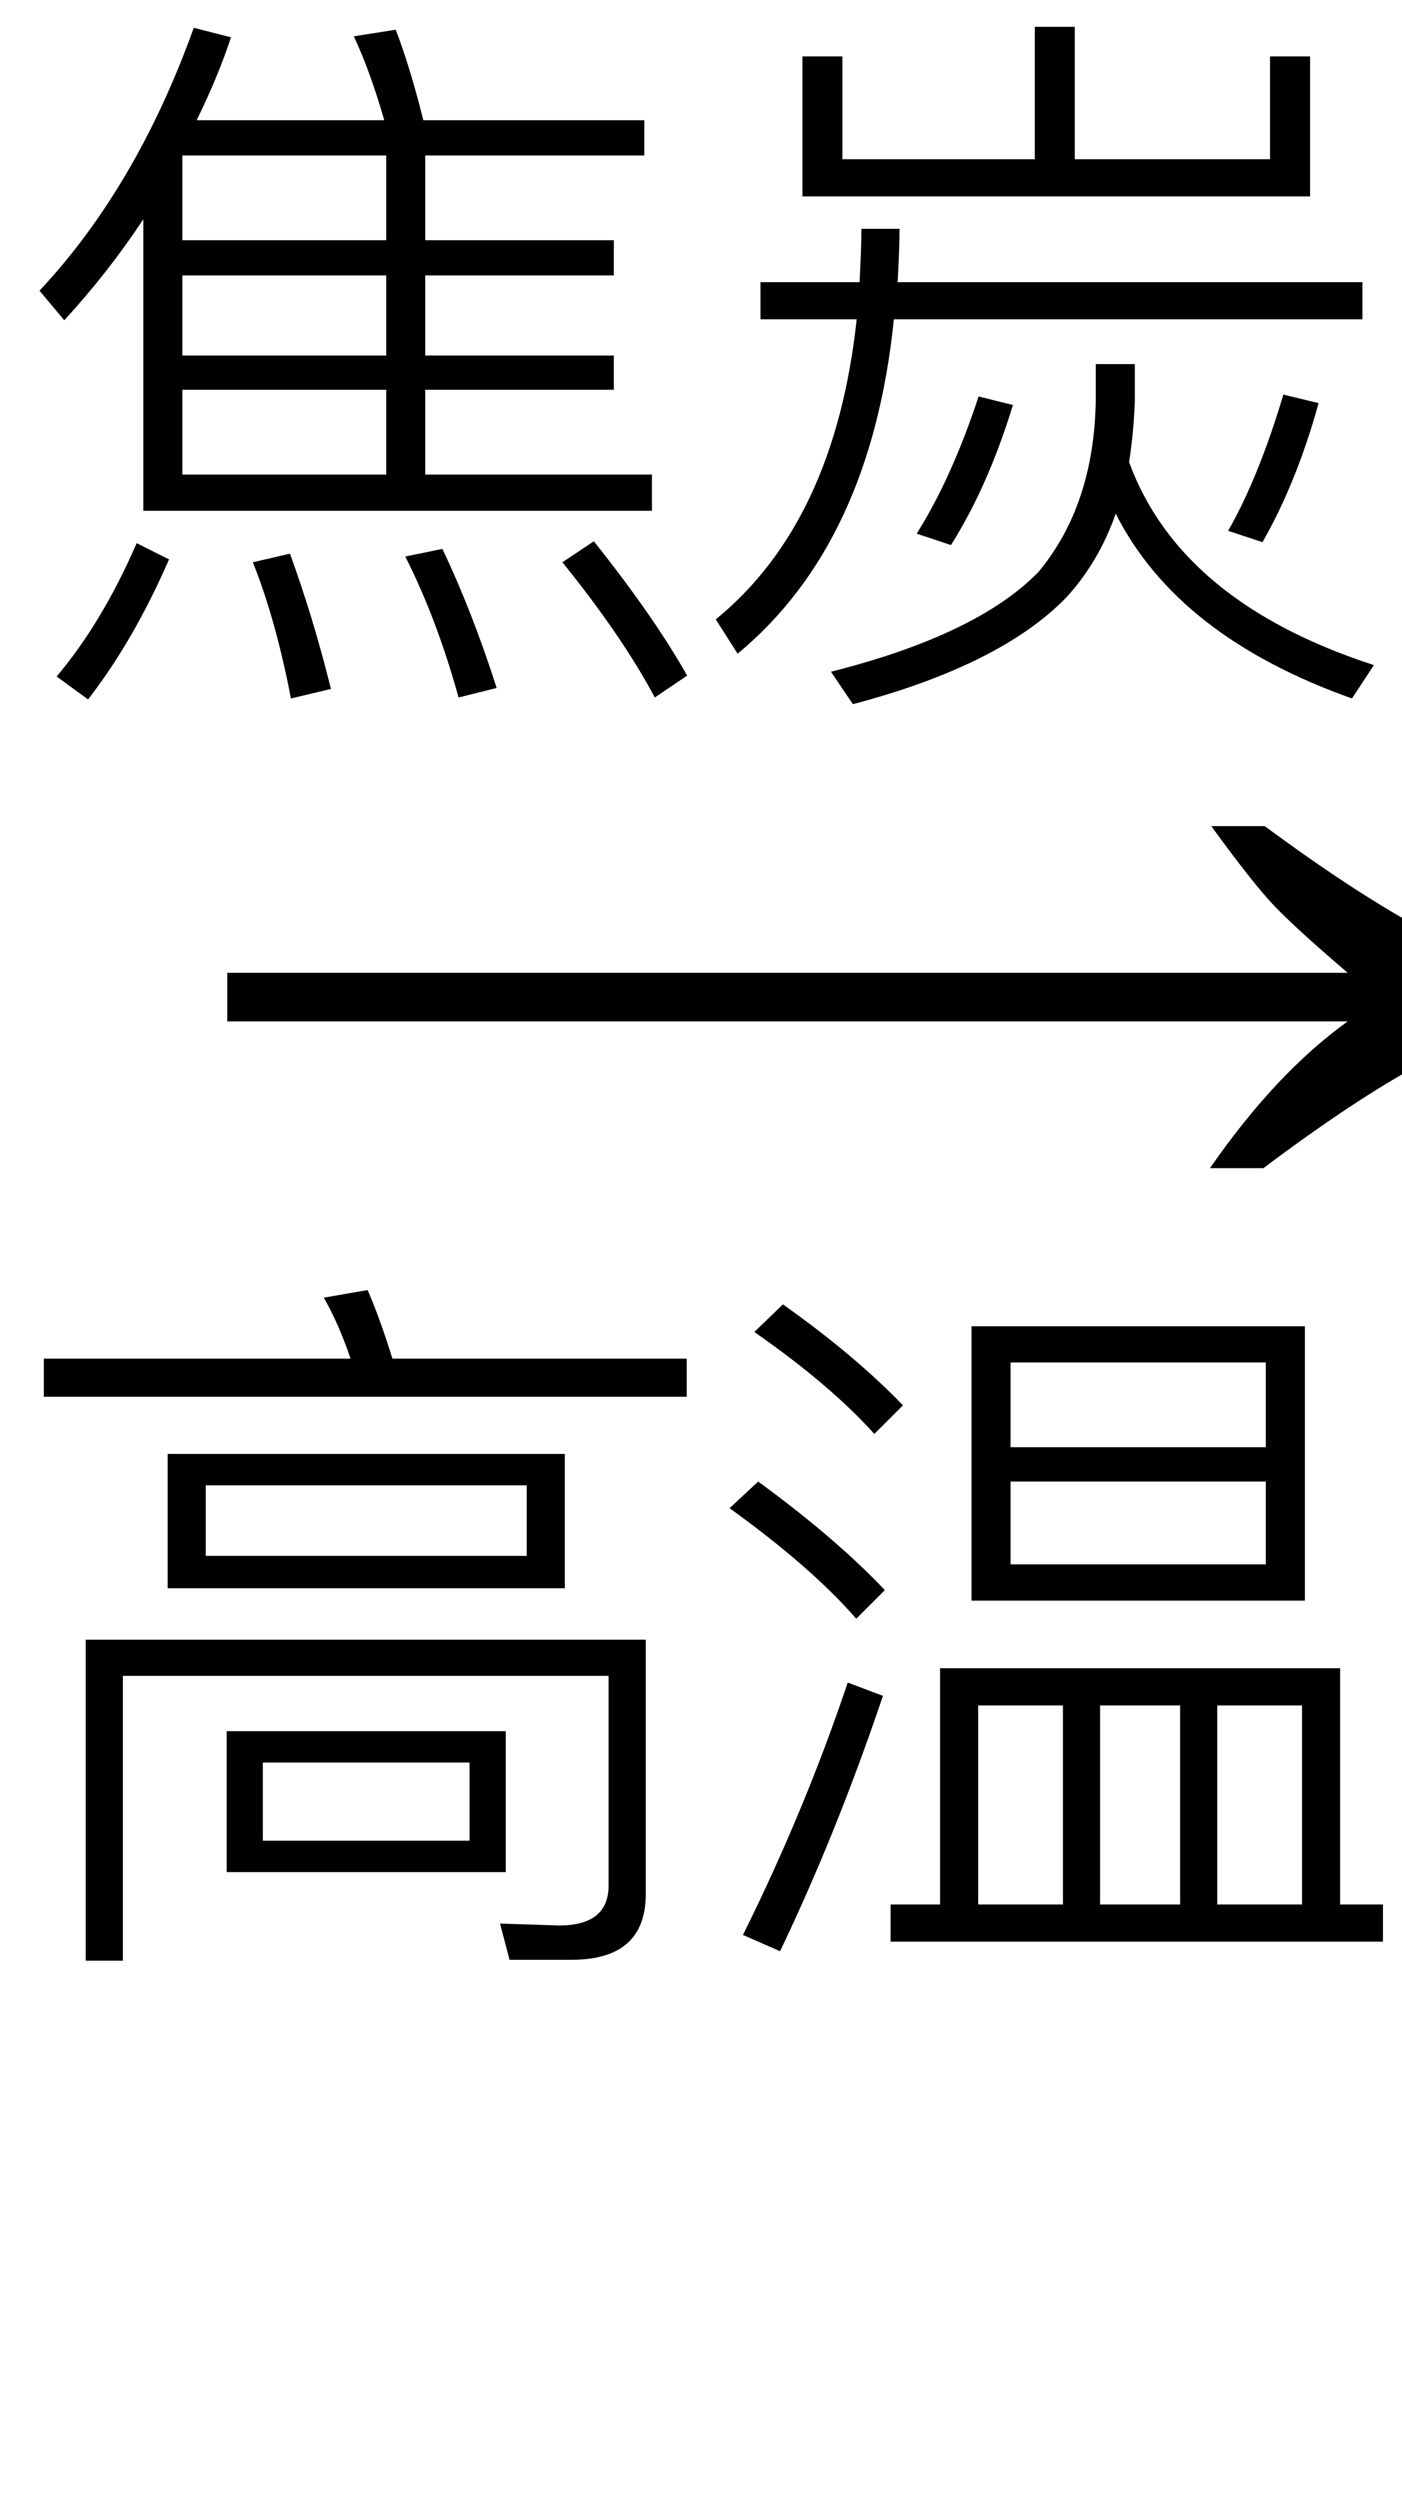
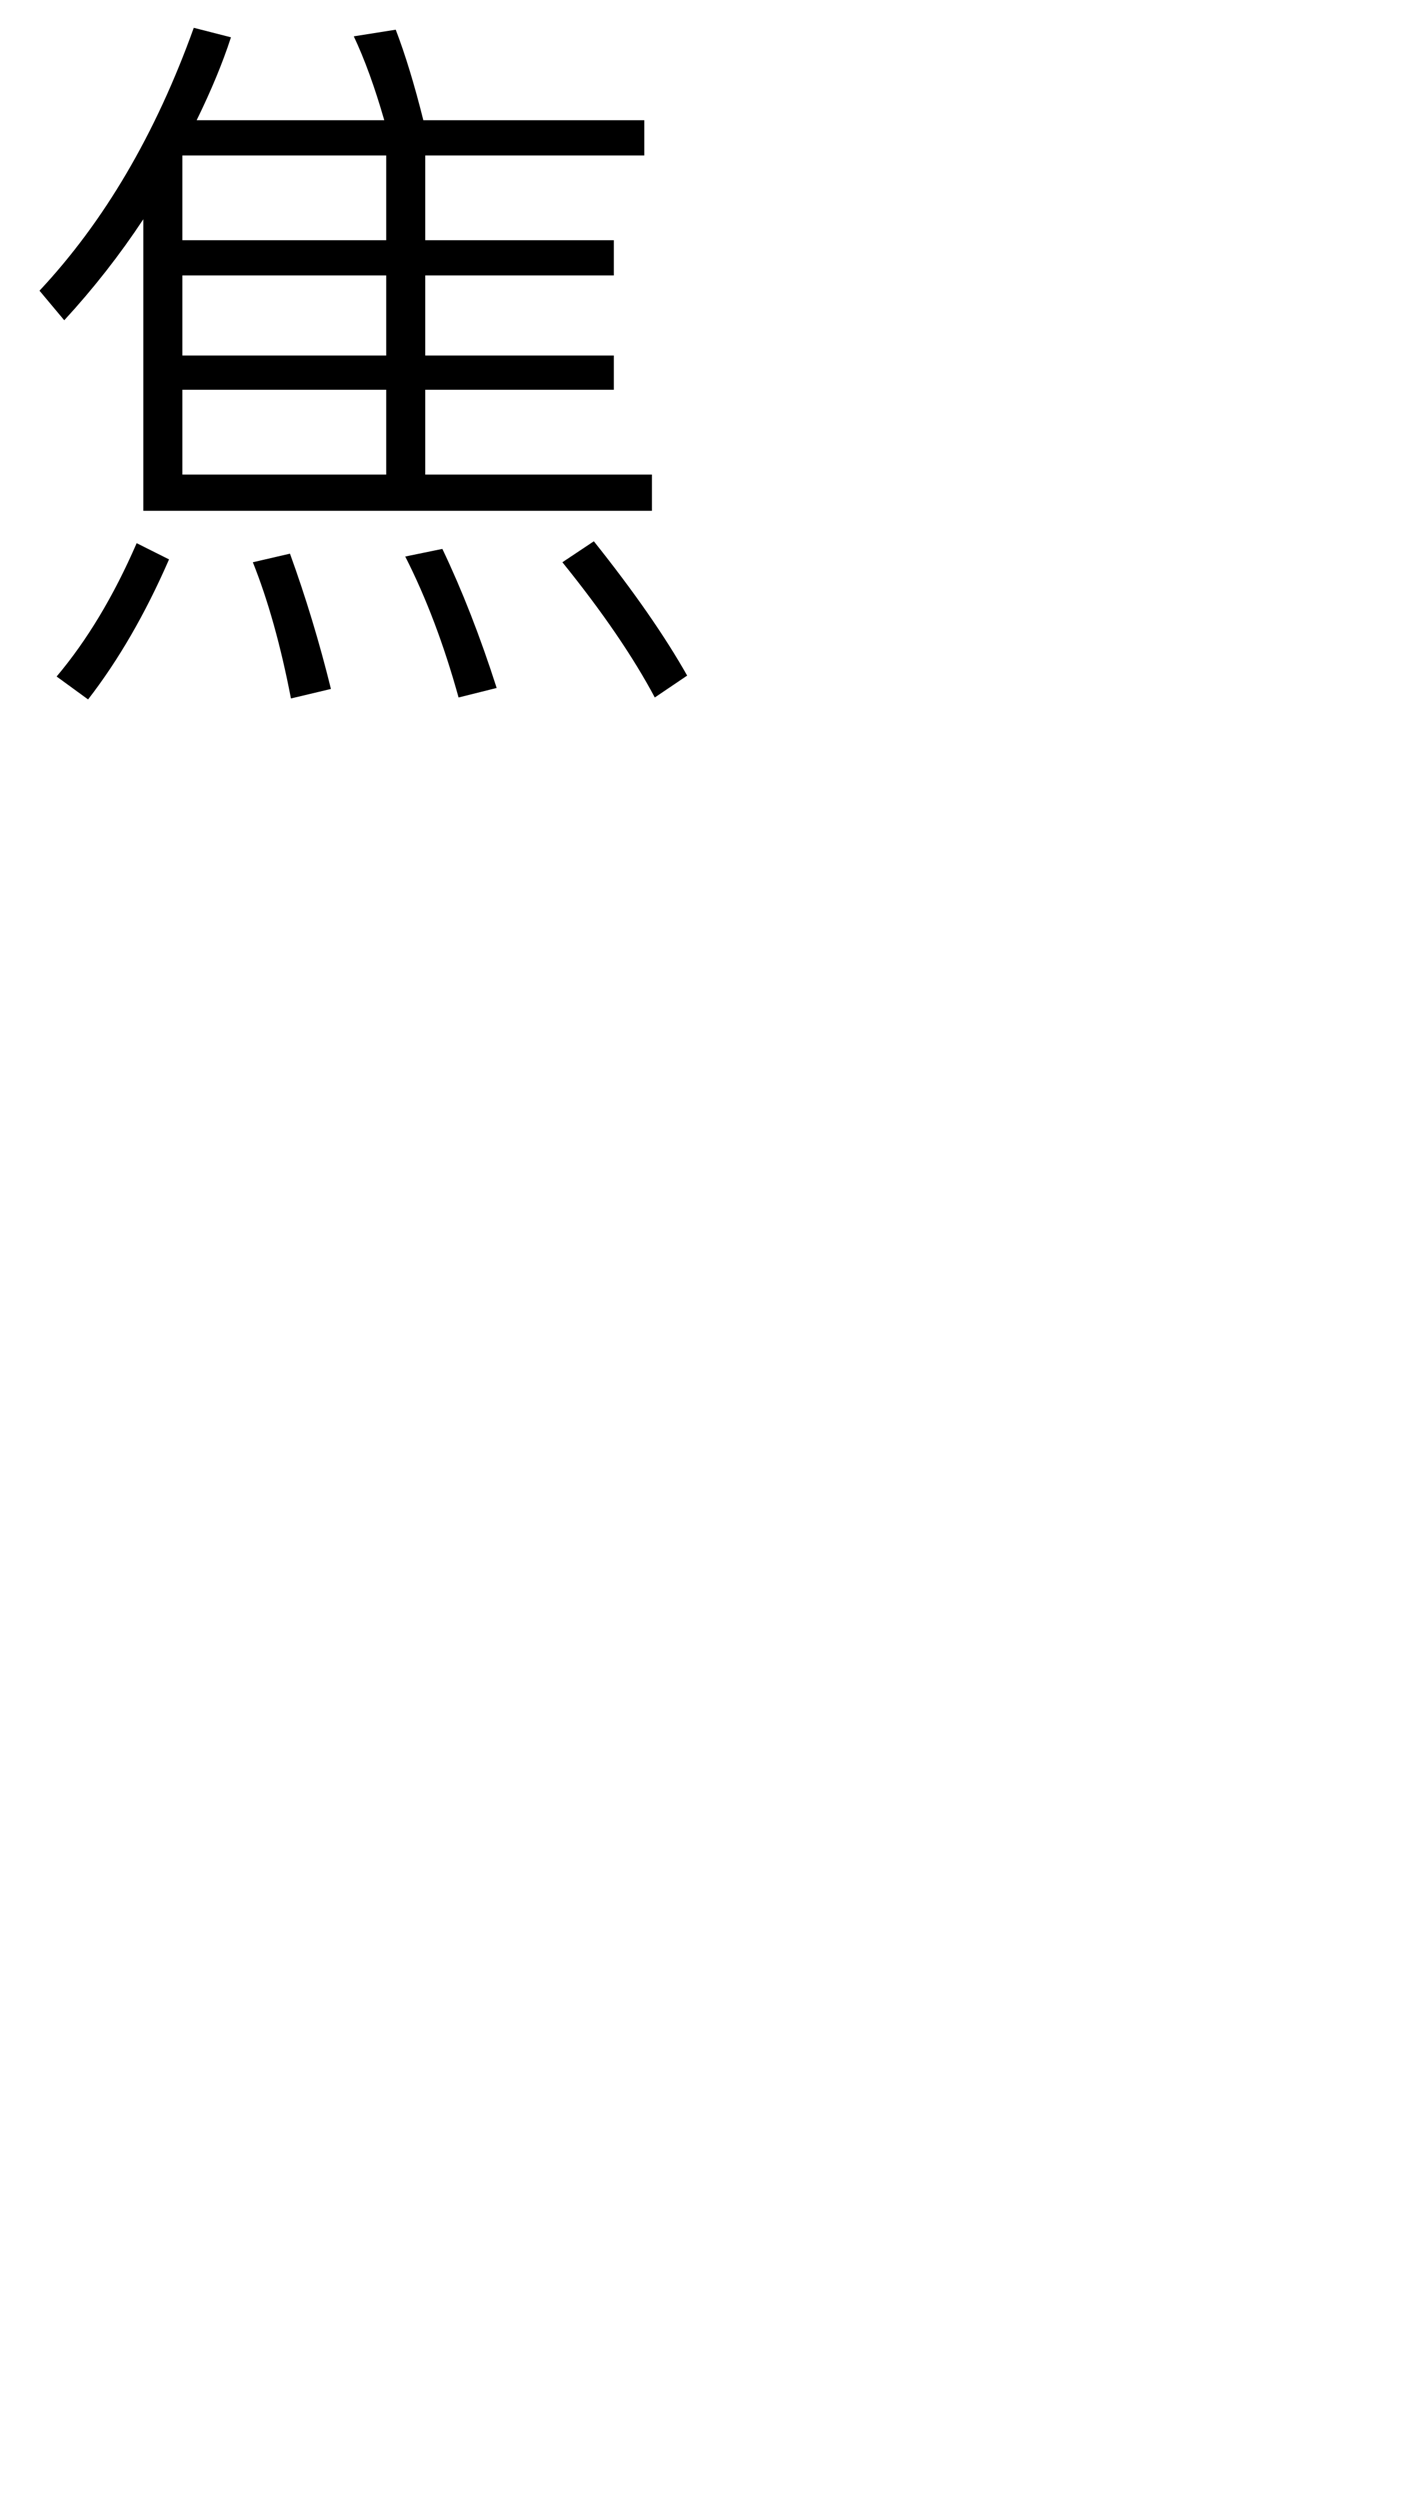
<svg xmlns="http://www.w3.org/2000/svg" stroke-dasharray="none" shape-rendering="auto" font-family="'Dialog'" width="23" text-rendering="auto" fill-opacity="1" contentScriptType="text/ecmascript" color-interpolation="auto" color-rendering="auto" preserveAspectRatio="xMidYMid meet" font-size="12" fill="black" stroke="black" image-rendering="auto" stroke-miterlimit="10" zoomAndPan="magnify" version="1.0" stroke-linecap="square" stroke-linejoin="miter" contentStyleType="text/css" font-style="normal" height="41" stroke-width="1" stroke-dashoffset="0" font-weight="normal" stroke-opacity="1">
  <defs id="genericDefs" />
  <g>
    <g text-rendering="optimizeLegibility" transform="translate(2.806,20.394) matrix(1.476,0,0,1,0,0)" color-rendering="optimizeQuality" color-interpolation="linearRGB" image-rendering="optimizeQuality">
-       <path d="M12.156 -6.844 Q13.188 -5.719 13.945 -5.125 Q14.703 -4.531 15.375 -4.25 L15.375 -3.891 Q14.609 -3.516 13.883 -2.938 Q13.156 -2.359 12.141 -1.234 L11.547 -1.234 Q12.281 -2.797 13.078 -3.641 L0.625 -3.641 L0.625 -4.438 L13.078 -4.438 Q12.484 -5.188 12.25 -5.555 Q12.016 -5.922 11.562 -6.844 L12.156 -6.844 Z" stroke="none" />
-     </g>
+       </g>
    <g text-rendering="optimizeLegibility" transform="translate(0,31.003)" color-rendering="optimizeQuality" color-interpolation="linearRGB" image-rendering="optimizeQuality">
-       <path d="M6.031 -9.844 Q6.234 -9.375 6.438 -8.719 L11.266 -8.719 L11.266 -8.094 L0.719 -8.094 L0.719 -8.719 L5.75 -8.719 Q5.562 -9.281 5.312 -9.719 L6.031 -9.844 ZM8.359 1.141 L8.203 0.547 L9.172 0.578 Q9.984 0.578 9.984 -0.078 L9.984 -3.516 L2.016 -3.516 L2.016 1.156 L1.406 1.156 L1.406 -4.109 L10.594 -4.109 L10.594 0.062 Q10.594 1.141 9.375 1.141 L8.359 1.141 ZM2.75 -7.156 L9.266 -7.156 L9.266 -4.953 L2.75 -4.953 L2.75 -7.156 ZM8.641 -5.484 L8.641 -6.641 L3.375 -6.641 L3.375 -5.484 L8.641 -5.484 ZM3.719 -2.609 L8.297 -2.609 L8.297 -0.297 L3.719 -0.297 L3.719 -2.609 ZM7.703 -0.812 L7.703 -2.094 L4.312 -2.094 L4.312 -0.812 L7.703 -0.812 Z" stroke="none" />
-     </g>
+       </g>
    <g text-rendering="optimizeLegibility" transform="translate(11.266,31.003)" color-rendering="optimizeQuality" color-interpolation="linearRGB" image-rendering="optimizeQuality">
-       <path d="M4.672 -9.25 L10.141 -9.25 L10.141 -4.75 L4.672 -4.75 L4.672 -9.25 ZM9.5 -5.344 L9.5 -6.703 L5.312 -6.703 L5.312 -5.344 L9.5 -5.344 ZM5.312 -7.266 L9.5 -7.266 L9.5 -8.656 L5.312 -8.656 L5.312 -7.266 ZM10.719 -3.641 L10.719 0.234 L11.422 0.234 L11.422 0.844 L3.344 0.844 L3.344 0.234 L4.156 0.234 L4.156 -3.641 L10.719 -3.641 ZM4.781 0.234 L6.172 0.234 L6.172 -3.031 L4.781 -3.031 L4.781 0.234 ZM6.781 0.234 L8.094 0.234 L8.094 -3.031 L6.781 -3.031 L6.781 0.234 ZM8.703 0.234 L10.094 0.234 L10.094 -3.031 L8.703 -3.031 L8.703 0.234 ZM1.578 -9.609 Q2.766 -8.766 3.547 -7.953 L3.078 -7.484 Q2.344 -8.297 1.109 -9.156 L1.578 -9.609 ZM1.172 -6.703 Q2.453 -5.766 3.25 -4.922 L2.781 -4.453 Q2.047 -5.297 0.703 -6.266 L1.172 -6.703 ZM3.219 -3.188 Q2.453 -0.922 1.531 1 L0.922 0.734 Q1.938 -1.312 2.641 -3.406 L3.219 -3.188 Z" stroke="none" />
-     </g>
+       </g>
    <g text-rendering="optimizeLegibility" transform="translate(0.148,10.284)" color-rendering="optimizeQuality" color-interpolation="linearRGB" image-rendering="optimizeQuality">
      <path d="M2.625 -1.109 Q2.047 0.219 1.297 1.188 L0.781 0.812 Q1.531 -0.078 2.094 -1.375 L2.625 -1.109 ZM4.609 -1.203 Q5 -0.125 5.281 1.016 L4.625 1.172 Q4.375 -0.125 4 -1.062 L4.609 -1.203 ZM7.109 -1.281 Q7.594 -0.266 8 1 L7.375 1.156 Q7.016 -0.141 6.5 -1.156 L7.109 -1.281 ZM9.594 -1.406 Q10.578 -0.172 11.125 0.797 L10.594 1.156 Q10.062 0.156 9.078 -1.062 L9.594 -1.406 ZM2.203 -6.688 Q1.625 -5.812 0.906 -5.031 L0.5 -5.516 Q2.094 -7.219 3.031 -9.828 L3.641 -9.672 Q3.438 -9.047 3.078 -8.312 L6.156 -8.312 Q5.922 -9.125 5.656 -9.688 L6.344 -9.797 Q6.578 -9.188 6.797 -8.312 L10.422 -8.312 L10.422 -7.734 L6.828 -7.734 L6.828 -6.344 L9.922 -6.344 L9.922 -5.766 L6.828 -5.766 L6.828 -4.453 L9.922 -4.453 L9.922 -3.891 L6.828 -3.891 L6.828 -2.5 L10.547 -2.5 L10.547 -1.906 L2.203 -1.906 L2.203 -6.688 ZM6.188 -2.5 L6.188 -3.891 L2.844 -3.891 L2.844 -2.5 L6.188 -2.5 ZM6.188 -4.453 L6.188 -5.766 L2.844 -5.766 L2.844 -4.453 L6.188 -4.453 ZM6.188 -6.344 L6.188 -7.734 L2.844 -7.734 L2.844 -6.344 L6.188 -6.344 Z" stroke="none" />
    </g>
    <g text-rendering="optimizeLegibility" transform="translate(11.273,10.284)" color-rendering="optimizeQuality" color-interpolation="linearRGB" image-rendering="optimizeQuality">
-       <path d="M5.703 -9.844 L6.359 -9.844 L6.359 -7.672 L9.562 -7.672 L9.562 -9.359 L10.219 -9.359 L10.219 -7.062 L1.891 -7.062 L1.891 -9.359 L2.547 -9.359 L2.547 -7.672 L5.703 -7.672 L5.703 -9.844 ZM3.484 -6.531 Q3.484 -6.219 3.453 -5.656 L11.078 -5.656 L11.078 -5.047 L3.391 -5.047 Q3.016 -1.375 0.828 0.438 L0.469 -0.125 Q2.422 -1.719 2.781 -5.047 L1.203 -5.047 L1.203 -5.656 L2.828 -5.656 Q2.859 -6.234 2.859 -6.531 L3.484 -6.531 ZM6.703 -4.312 L7.344 -4.312 L7.344 -3.703 Q7.328 -3.219 7.25 -2.703 Q8.094 -0.406 11.266 0.625 L10.906 1.172 Q8.047 0.156 7.031 -1.859 Q6.75 -1.062 6.219 -0.484 Q5.141 0.625 2.719 1.266 L2.359 0.734 Q4.766 0.125 5.766 -0.906 Q6.672 -2 6.703 -3.703 L6.703 -4.312 ZM5.344 -3.641 Q4.938 -2.312 4.328 -1.344 L3.766 -1.531 Q4.344 -2.453 4.781 -3.781 L5.344 -3.641 ZM10.359 -3.672 Q10 -2.375 9.438 -1.391 L8.875 -1.578 Q9.375 -2.453 9.781 -3.812 L10.359 -3.672 Z" stroke="none" />
-     </g>
+       </g>
  </g>
</svg>